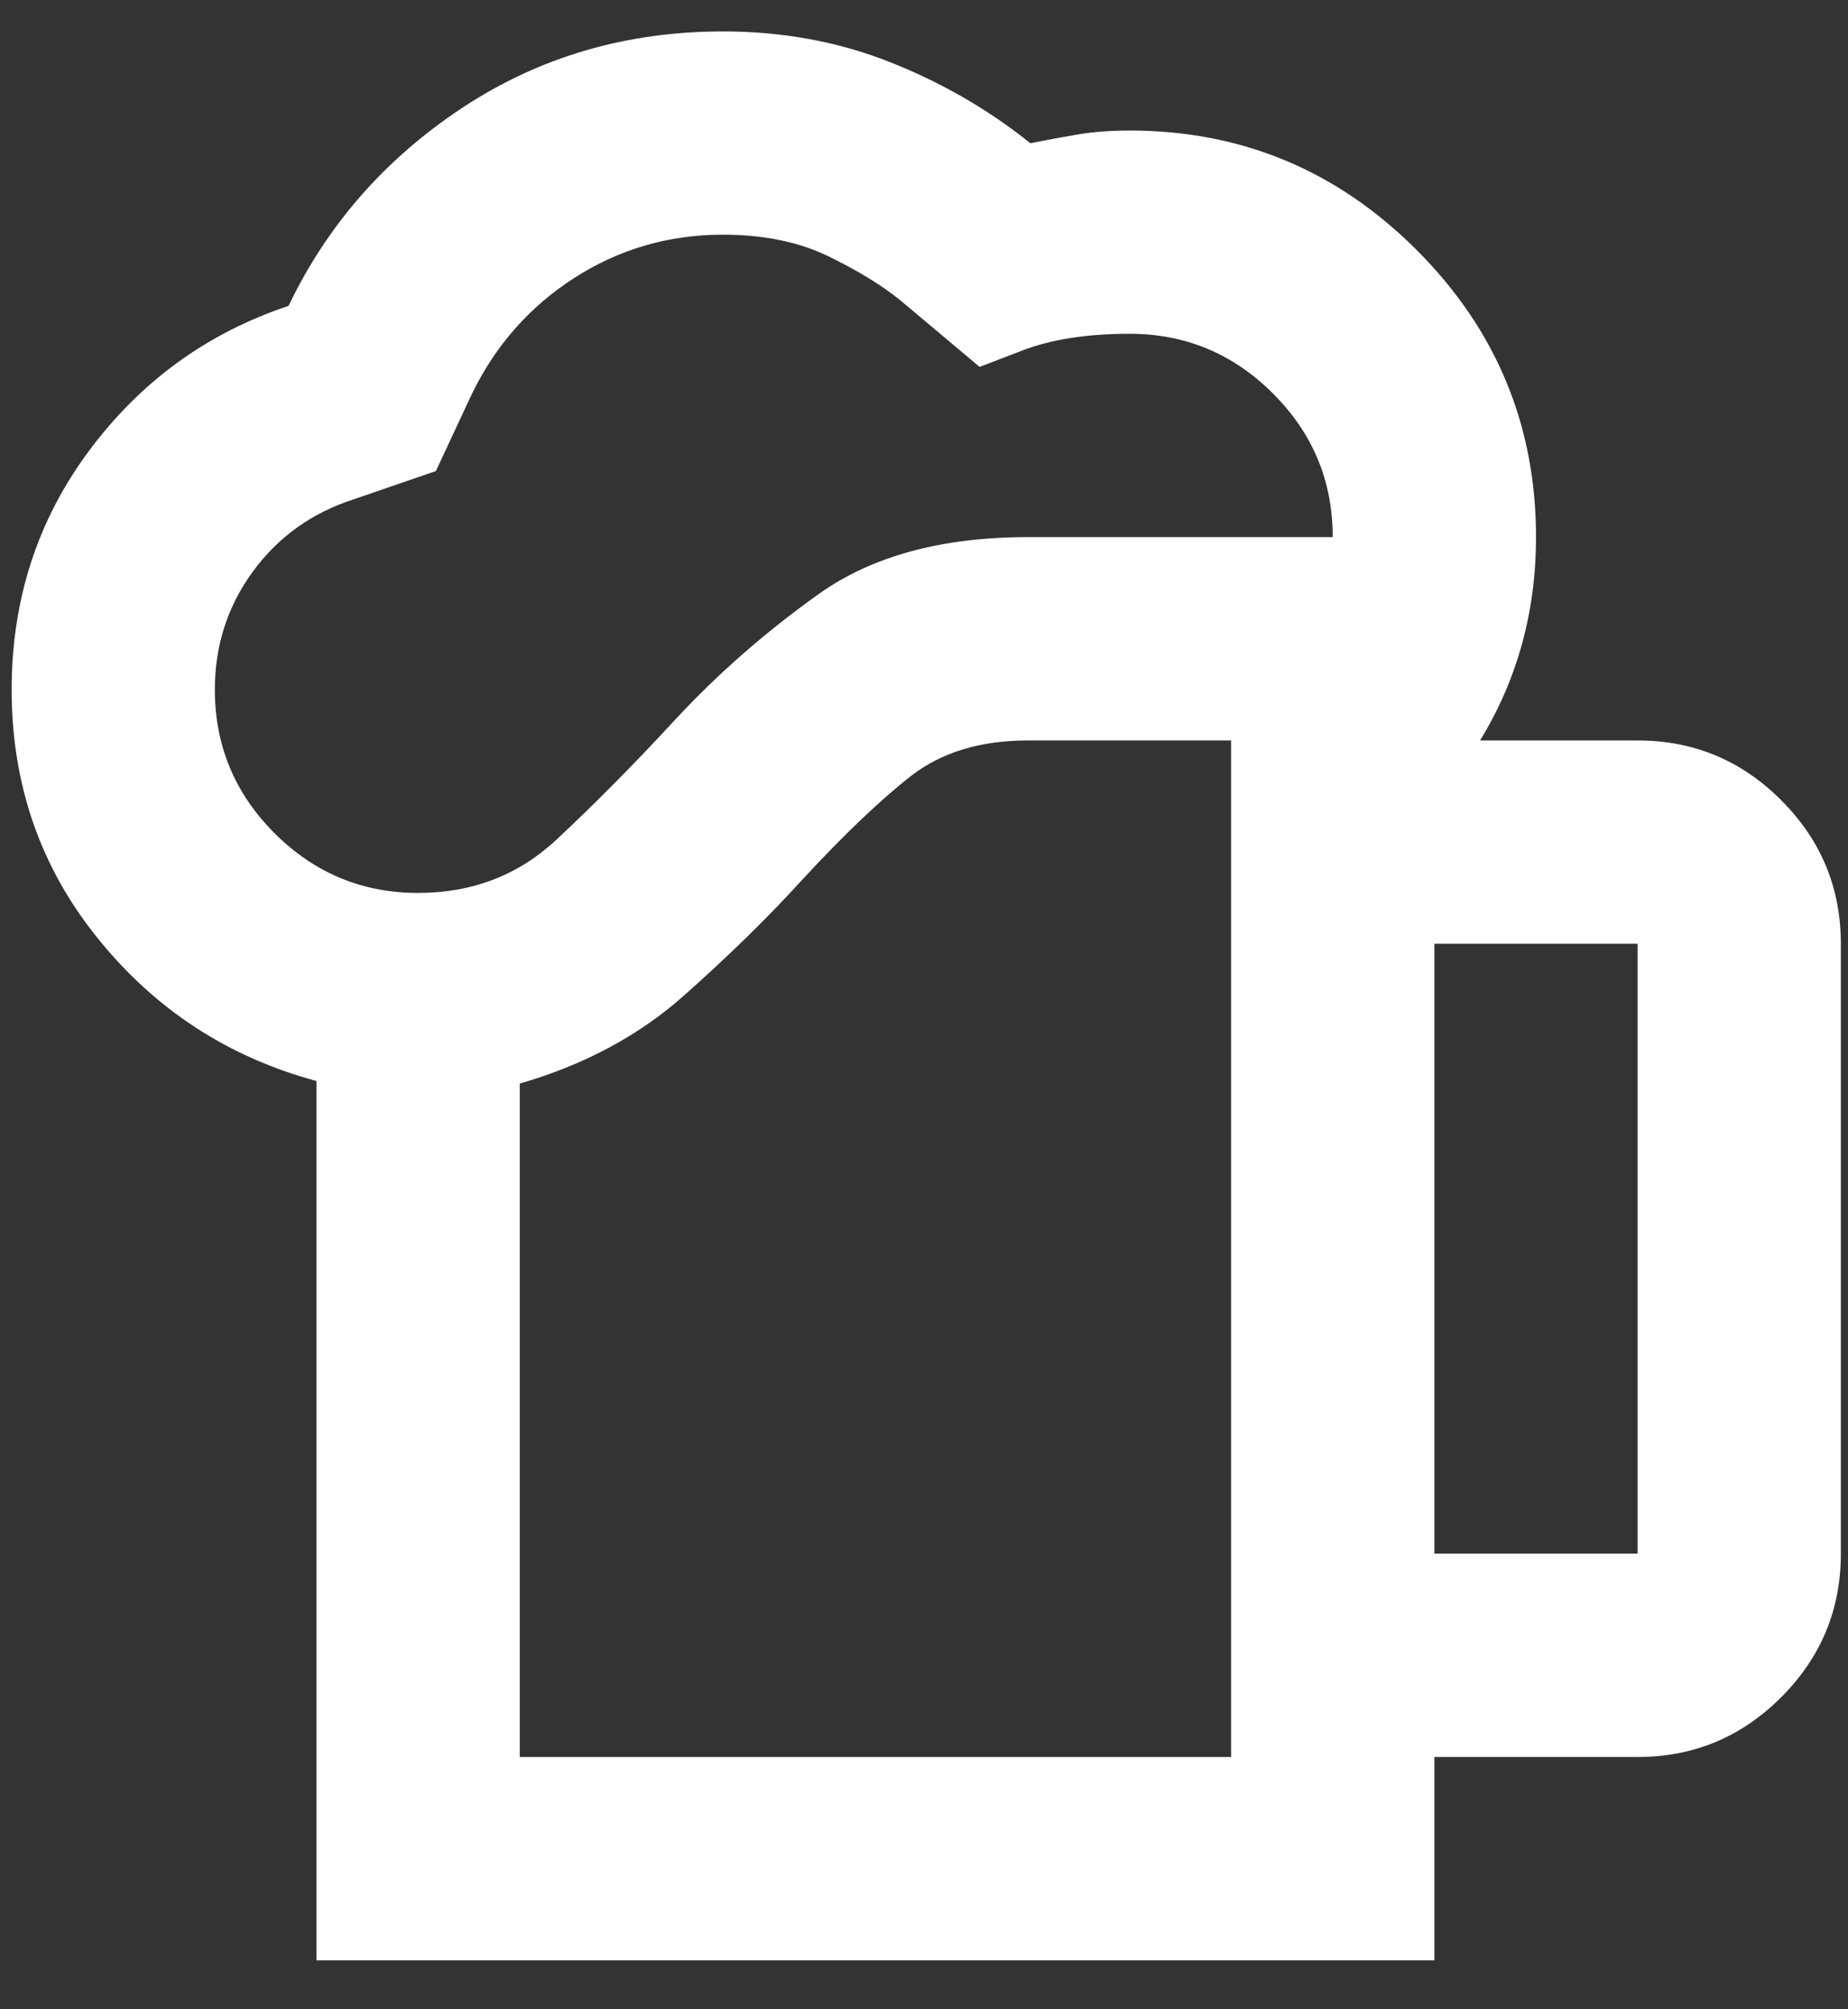
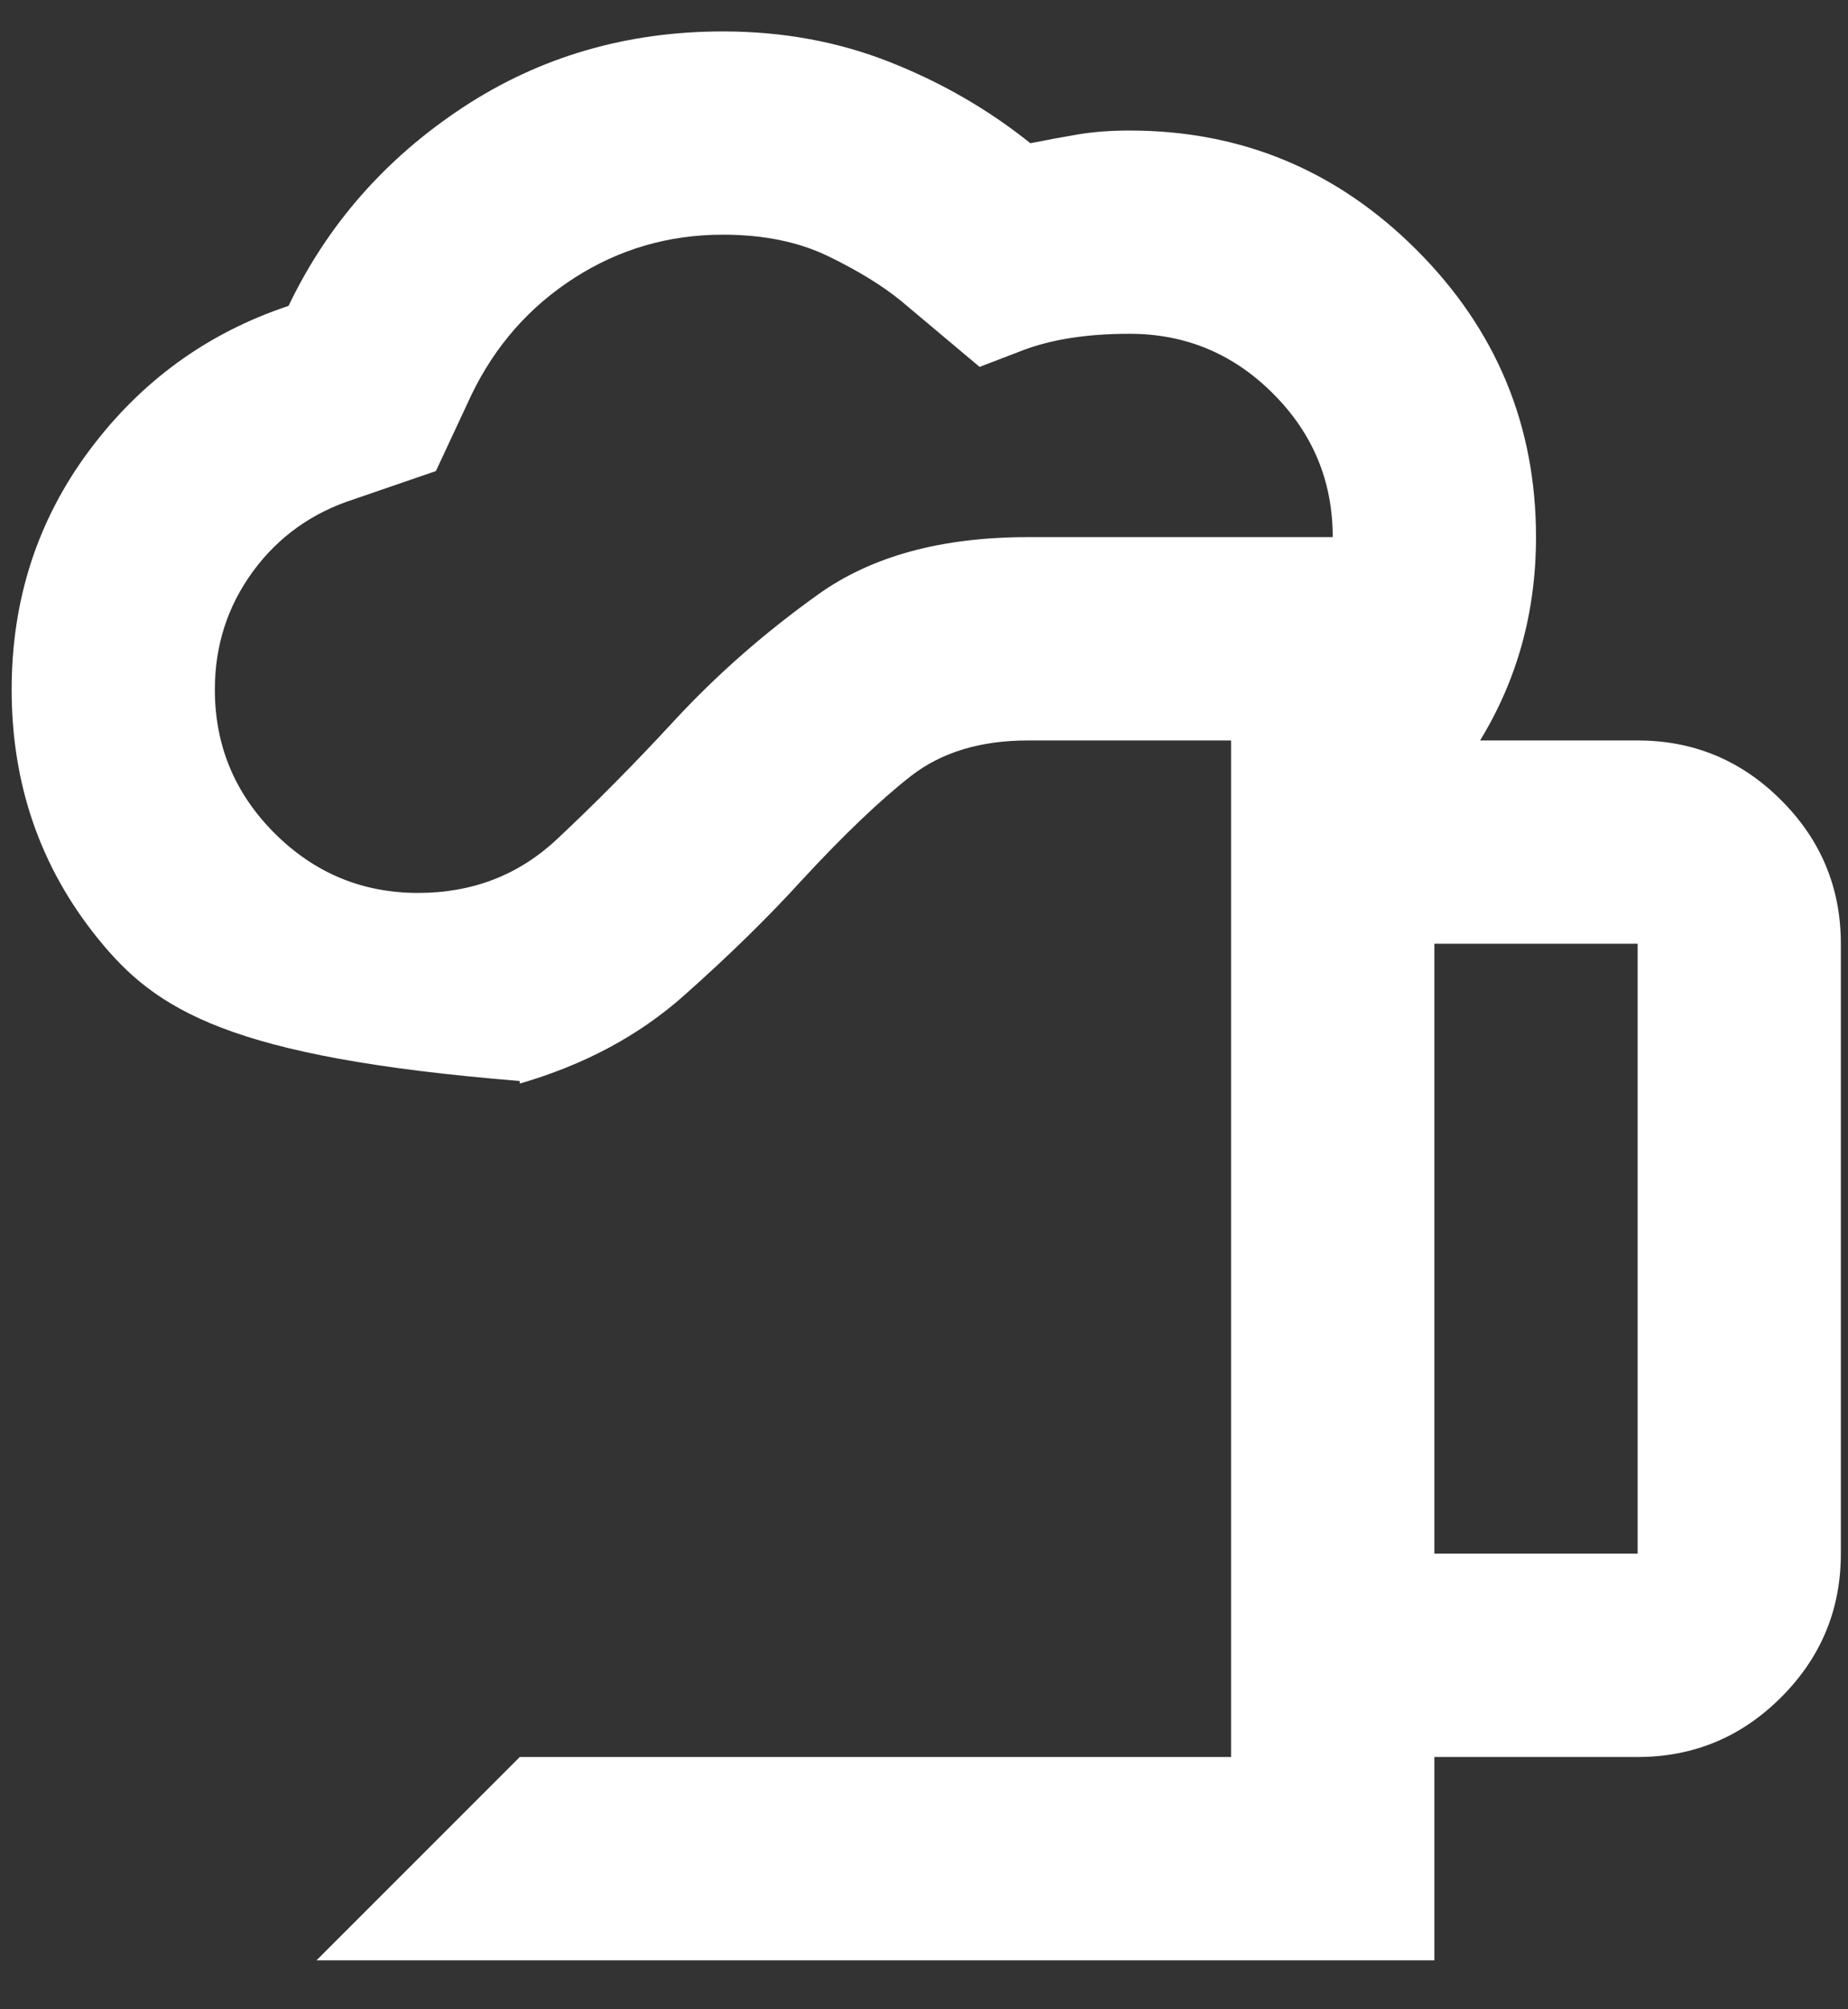
<svg xmlns="http://www.w3.org/2000/svg" width="23" height="25" viewBox="0 0 23 25" fill="none">
  <rect x="0" y="0" width="23" height="25" fill="#333333" stroke="none" />
-   <path d="M6.469 21.861H15.322V9.213H12.793C12.203 9.213 11.718 9.36 11.338 9.655C10.959 9.951 10.505 10.383 9.979 10.952C9.557 11.416 9.067 11.895 8.508 12.391C7.95 12.886 7.27 13.25 6.469 13.482V21.861ZM3.939 24.391V13.45C2.843 13.155 1.936 12.565 1.22 11.679C0.503 10.794 0.145 9.761 0.145 8.58C0.145 7.463 0.466 6.472 1.109 5.608C1.752 4.744 2.579 4.143 3.591 3.806C4.076 2.794 4.798 1.972 5.757 1.339C6.716 0.707 7.797 0.391 8.998 0.391C9.736 0.391 10.427 0.517 11.069 0.77C11.712 1.023 12.297 1.36 12.824 1.782C13.035 1.74 13.235 1.703 13.425 1.671C13.615 1.64 13.826 1.624 14.058 1.624C15.449 1.624 16.64 2.119 17.631 3.11C18.622 4.101 19.117 5.292 19.117 6.683C19.117 7.147 19.059 7.59 18.943 8.011C18.827 8.433 18.653 8.833 18.421 9.213H20.382C21.077 9.213 21.673 9.46 22.168 9.956C22.664 10.451 22.911 11.047 22.911 11.742V19.331C22.911 20.027 22.664 20.622 22.168 21.118C21.673 21.613 21.077 21.861 20.382 21.861H17.852V24.391H3.939ZM2.674 8.58C2.674 9.276 2.922 9.872 3.417 10.367C3.913 10.862 4.508 11.11 5.204 11.11C5.878 11.11 6.453 10.889 6.927 10.446C7.401 10.003 7.892 9.508 8.398 8.96C8.925 8.391 9.52 7.869 10.184 7.395C10.848 6.92 11.718 6.683 12.793 6.683H16.587C16.587 5.987 16.34 5.392 15.844 4.897C15.349 4.401 14.753 4.153 14.058 4.153C13.531 4.153 13.088 4.222 12.729 4.359L12.192 4.565L11.212 3.742C10.98 3.553 10.679 3.368 10.31 3.189C9.942 3.01 9.504 2.92 8.998 2.92C8.324 2.92 7.707 3.099 7.148 3.458C6.59 3.816 6.163 4.301 5.868 4.912L5.425 5.861L4.413 6.209C3.886 6.377 3.465 6.678 3.148 7.11C2.832 7.542 2.674 8.032 2.674 8.58ZM17.852 19.331H20.382V11.742H17.852V19.331Z" fill="white" />
+   <path d="M6.469 21.861H15.322V9.213H12.793C12.203 9.213 11.718 9.36 11.338 9.655C10.959 9.951 10.505 10.383 9.979 10.952C9.557 11.416 9.067 11.895 8.508 12.391C7.95 12.886 7.27 13.25 6.469 13.482V21.861ZV13.45C2.843 13.155 1.936 12.565 1.22 11.679C0.503 10.794 0.145 9.761 0.145 8.58C0.145 7.463 0.466 6.472 1.109 5.608C1.752 4.744 2.579 4.143 3.591 3.806C4.076 2.794 4.798 1.972 5.757 1.339C6.716 0.707 7.797 0.391 8.998 0.391C9.736 0.391 10.427 0.517 11.069 0.77C11.712 1.023 12.297 1.36 12.824 1.782C13.035 1.74 13.235 1.703 13.425 1.671C13.615 1.64 13.826 1.624 14.058 1.624C15.449 1.624 16.64 2.119 17.631 3.11C18.622 4.101 19.117 5.292 19.117 6.683C19.117 7.147 19.059 7.59 18.943 8.011C18.827 8.433 18.653 8.833 18.421 9.213H20.382C21.077 9.213 21.673 9.46 22.168 9.956C22.664 10.451 22.911 11.047 22.911 11.742V19.331C22.911 20.027 22.664 20.622 22.168 21.118C21.673 21.613 21.077 21.861 20.382 21.861H17.852V24.391H3.939ZM2.674 8.58C2.674 9.276 2.922 9.872 3.417 10.367C3.913 10.862 4.508 11.11 5.204 11.11C5.878 11.11 6.453 10.889 6.927 10.446C7.401 10.003 7.892 9.508 8.398 8.96C8.925 8.391 9.52 7.869 10.184 7.395C10.848 6.92 11.718 6.683 12.793 6.683H16.587C16.587 5.987 16.34 5.392 15.844 4.897C15.349 4.401 14.753 4.153 14.058 4.153C13.531 4.153 13.088 4.222 12.729 4.359L12.192 4.565L11.212 3.742C10.98 3.553 10.679 3.368 10.31 3.189C9.942 3.01 9.504 2.92 8.998 2.92C8.324 2.92 7.707 3.099 7.148 3.458C6.59 3.816 6.163 4.301 5.868 4.912L5.425 5.861L4.413 6.209C3.886 6.377 3.465 6.678 3.148 7.11C2.832 7.542 2.674 8.032 2.674 8.58ZM17.852 19.331H20.382V11.742H17.852V19.331Z" fill="white" />
</svg>